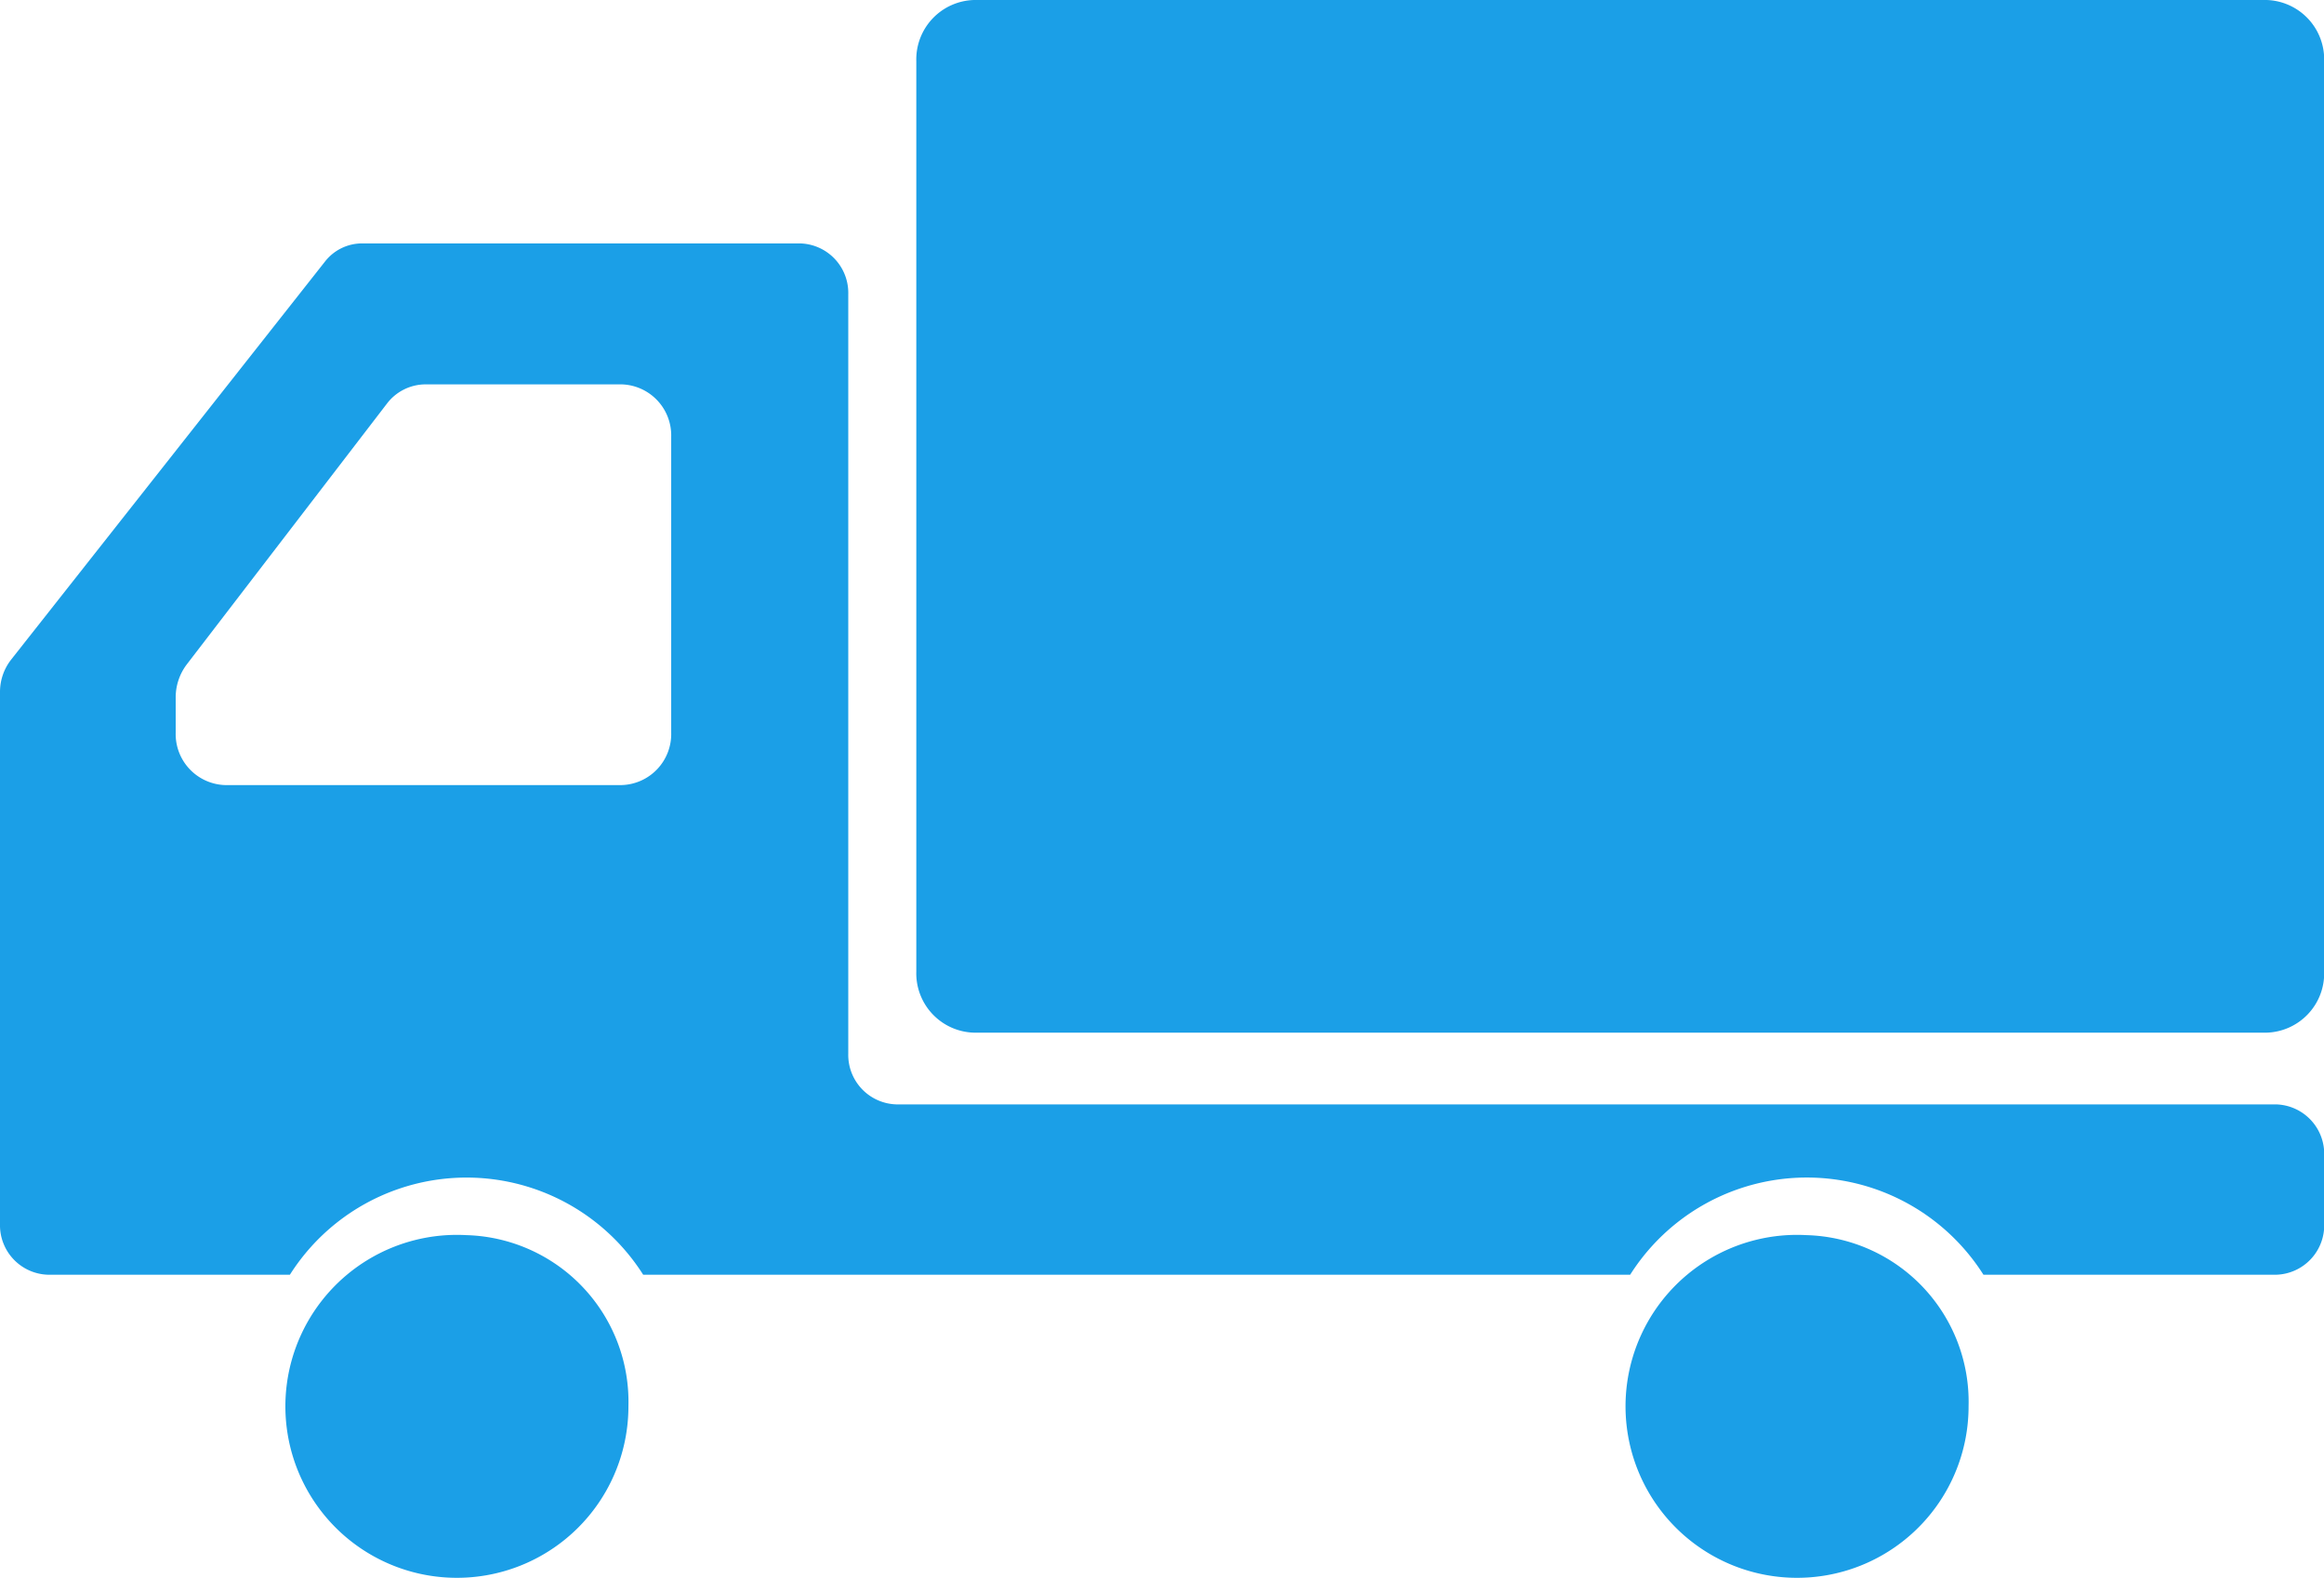
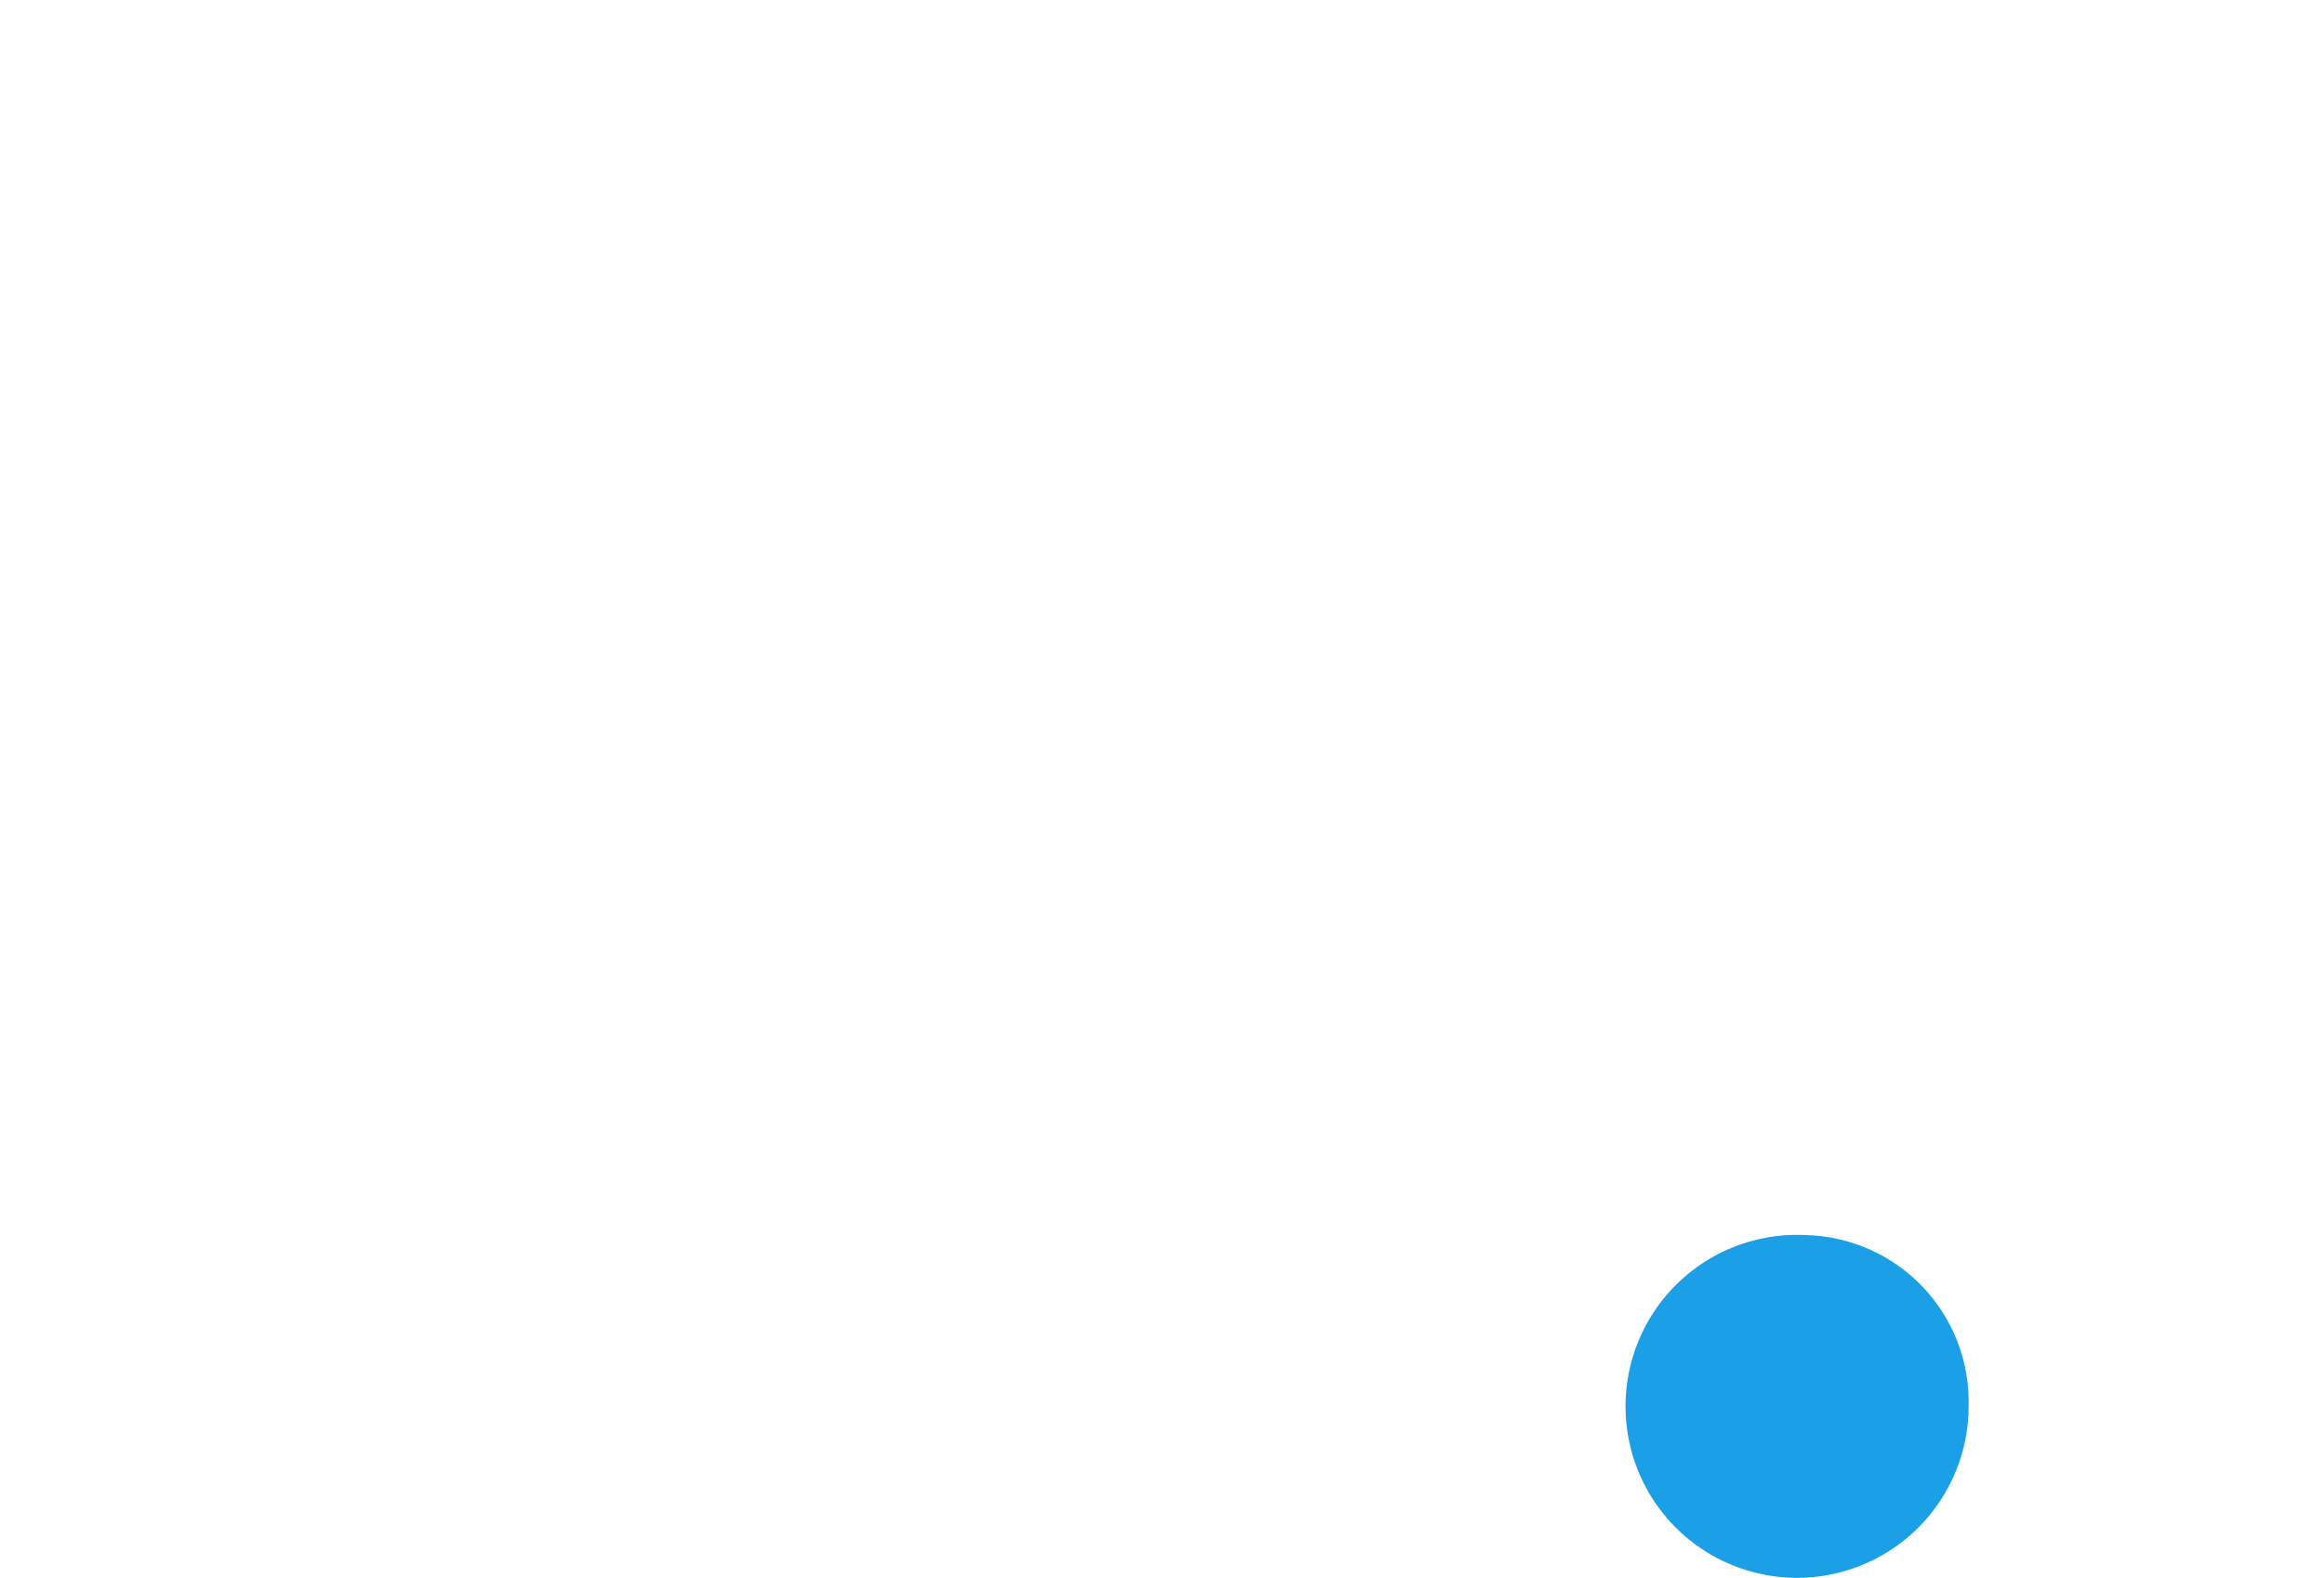
<svg xmlns="http://www.w3.org/2000/svg" width="55.742" height="37.849" viewBox="0 0 55.742 37.849">
  <g id="トラックのアイコン" transform="translate(0 -82.175)">
-     <path id="パス_48" data-name="パス 48" d="M234.2,82.175h-31a1.426,1.426,0,0,0-1.384,1.465v21.848a1.424,1.424,0,0,0,1.384,1.463h31a1.424,1.424,0,0,0,1.384-1.463V83.64A1.426,1.426,0,0,0,234.2,82.175Z" transform="translate(-179.838)" fill="#1b9fe7" />
-     <path id="パス_49" data-name="パス 49" d="M70.975,354.37a4.114,4.114,0,1,0,3.883,4.107A4,4,0,0,0,70.975,354.37Z" transform="translate(-59.785 -242.561)" fill="#1b9fe7" />
-     <path id="パス_50" data-name="パス 50" d="M54.589,156.471H21.5a1.189,1.189,0,0,1-1.154-1.22V137.034a1.188,1.188,0,0,0-1.154-1.22H8.678a1.129,1.129,0,0,0-.885.438L.267,145.8a1.258,1.258,0,0,0-.267.78v12.759a1.188,1.188,0,0,0,1.153,1.219h5.8a5.016,5.016,0,0,1,8.474,0H39.1a5.015,5.015,0,0,1,8.474,0h7.02a1.188,1.188,0,0,0,1.153-1.219v-1.652A1.188,1.188,0,0,0,54.589,156.471ZM4.214,147.554v-.844a1.311,1.311,0,0,1,.265-.794l4.8-6.256a1.167,1.167,0,0,1,.923-.464h4.707a1.225,1.225,0,0,1,1.19,1.257v7.1a1.225,1.225,0,0,1-1.19,1.257H5.4A1.225,1.225,0,0,1,4.214,147.554Z" transform="translate(0 -47.799)" fill="#1b9fe7" />
    <path id="パス_51" data-name="パス 51" d="M366.23,354.37a4.114,4.114,0,1,0,3.884,4.107A4,4,0,0,0,366.23,354.37Z" transform="translate(-322.897 -242.561)" fill="#1b9fe7" />
  </g>
</svg>